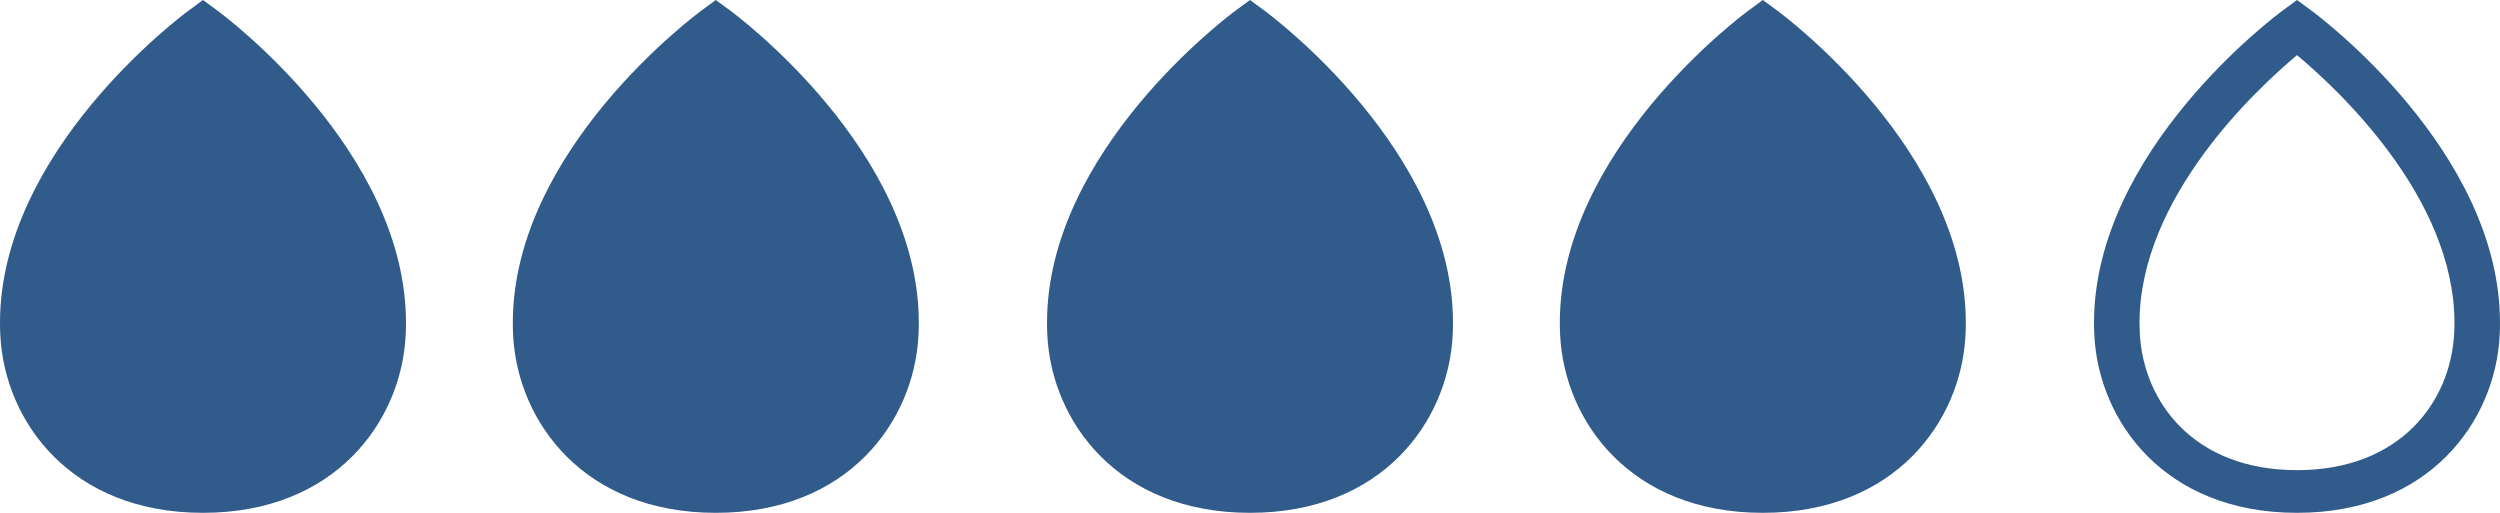
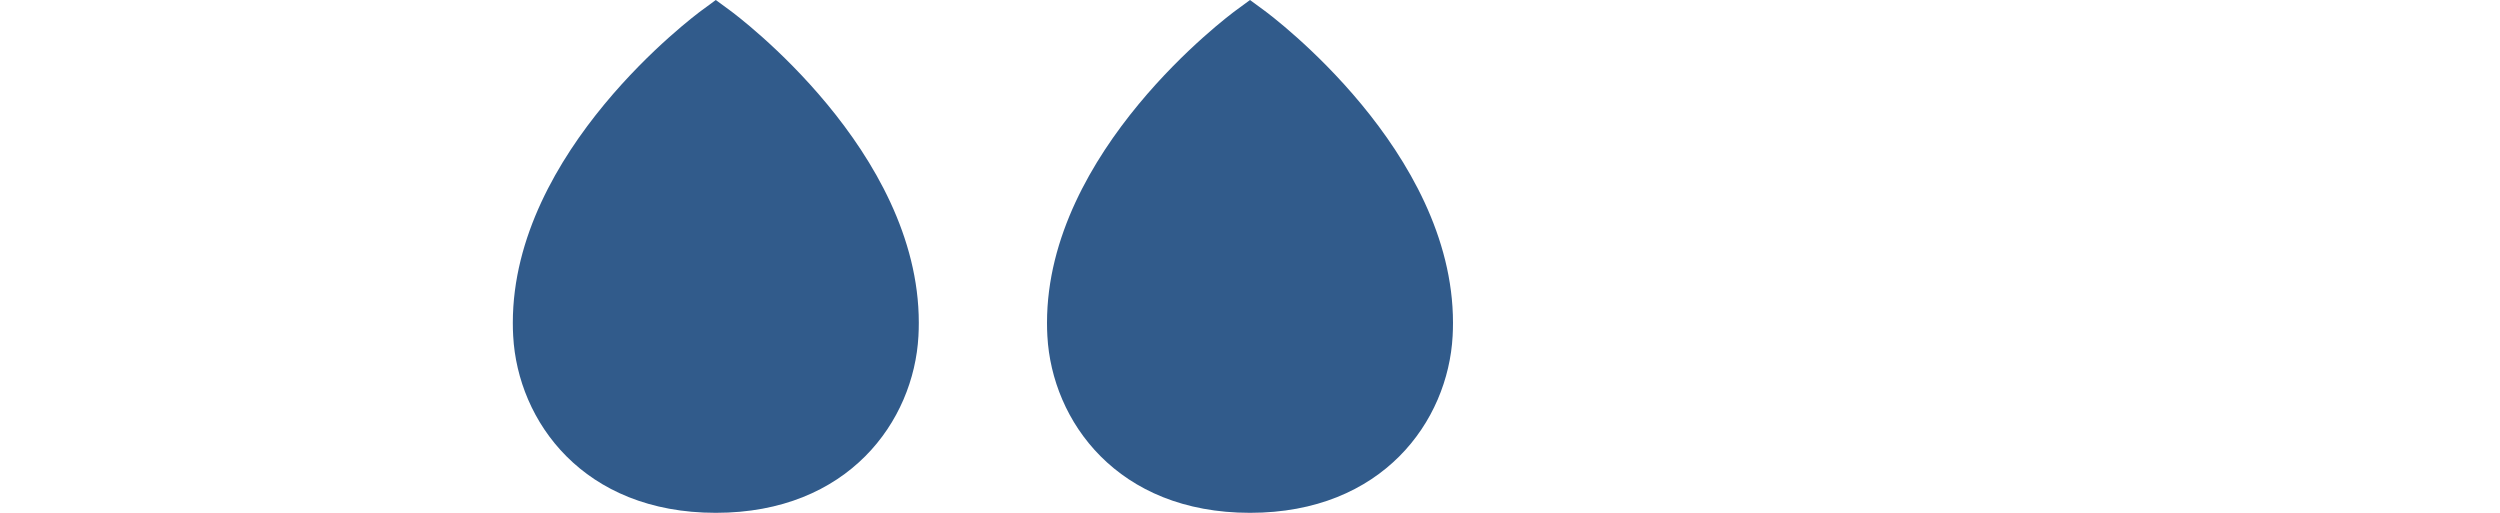
<svg xmlns="http://www.w3.org/2000/svg" width="117" height="24" viewBox="0 0 117 24" fill="none">
-   <path d="M10.157 0.483C10.519 0.749 19 7.071 19 15.106C19 15.315 18.995 15.521 18.983 15.727C18.767 19.712 15.706 24 9.5 24C3.293 24 0.232 19.711 0.017 15.727C0.005 15.522 1.33711e-06 15.315 0 15.106C0 7.071 8.481 0.749 8.843 0.483L9.5 0L10.157 0.483Z" fill="#315B8B" />
  <path d="M34.157 0.483C34.519 0.749 43 7.071 43 15.106C43 15.315 42.995 15.521 42.983 15.727C42.767 19.712 39.706 24 33.5 24C27.293 24 24.232 19.711 24.017 15.727C24.005 15.522 24 15.315 24 15.106C24 7.071 32.481 0.749 32.843 0.483L33.5 0L34.157 0.483Z" fill="#315B8B" />
  <path d="M59.157 0.483C59.519 0.749 68 7.071 68 15.106C68 15.315 67.995 15.521 67.983 15.727C67.767 19.712 64.706 24 58.5 24C52.293 24 49.232 19.711 49.017 15.727C49.005 15.522 49 15.315 49 15.106C49 7.071 57.481 0.749 57.843 0.483L58.5 0L59.157 0.483Z" fill="#315B8B" />
-   <path d="M83.157 0.483C83.519 0.749 92 7.071 92 15.106C92 15.315 91.995 15.521 91.983 15.727C91.767 19.712 88.706 24 82.5 24C76.293 24 73.232 19.711 73.017 15.727C73.005 15.522 73 15.315 73 15.106C73 7.071 81.481 0.749 81.843 0.483L82.5 0L83.157 0.483Z" fill="#315B8B" />
-   <path d="M107.5 24C101.293 24 98.233 19.711 98.017 15.728C98.006 15.522 98 15.315 98 15.107C98 7.071 106.481 0.748 106.843 0.483L107.5 0L108.157 0.483C108.519 0.748 117 7.071 117 15.107C117 15.315 116.994 15.521 116.983 15.728C116.766 19.712 113.706 24 107.5 24V24ZM107.5 2.581C105.582 4.186 100.13 9.262 100.13 15.107C100.13 15.28 100.135 15.454 100.144 15.626C100.316 18.8 102.658 22.003 107.499 22.003C112.34 22.003 114.681 18.8 114.854 15.627C114.864 15.455 114.868 15.281 114.868 15.107C114.868 9.248 109.419 4.183 107.5 2.581Z" fill="#315B8B" />
</svg>